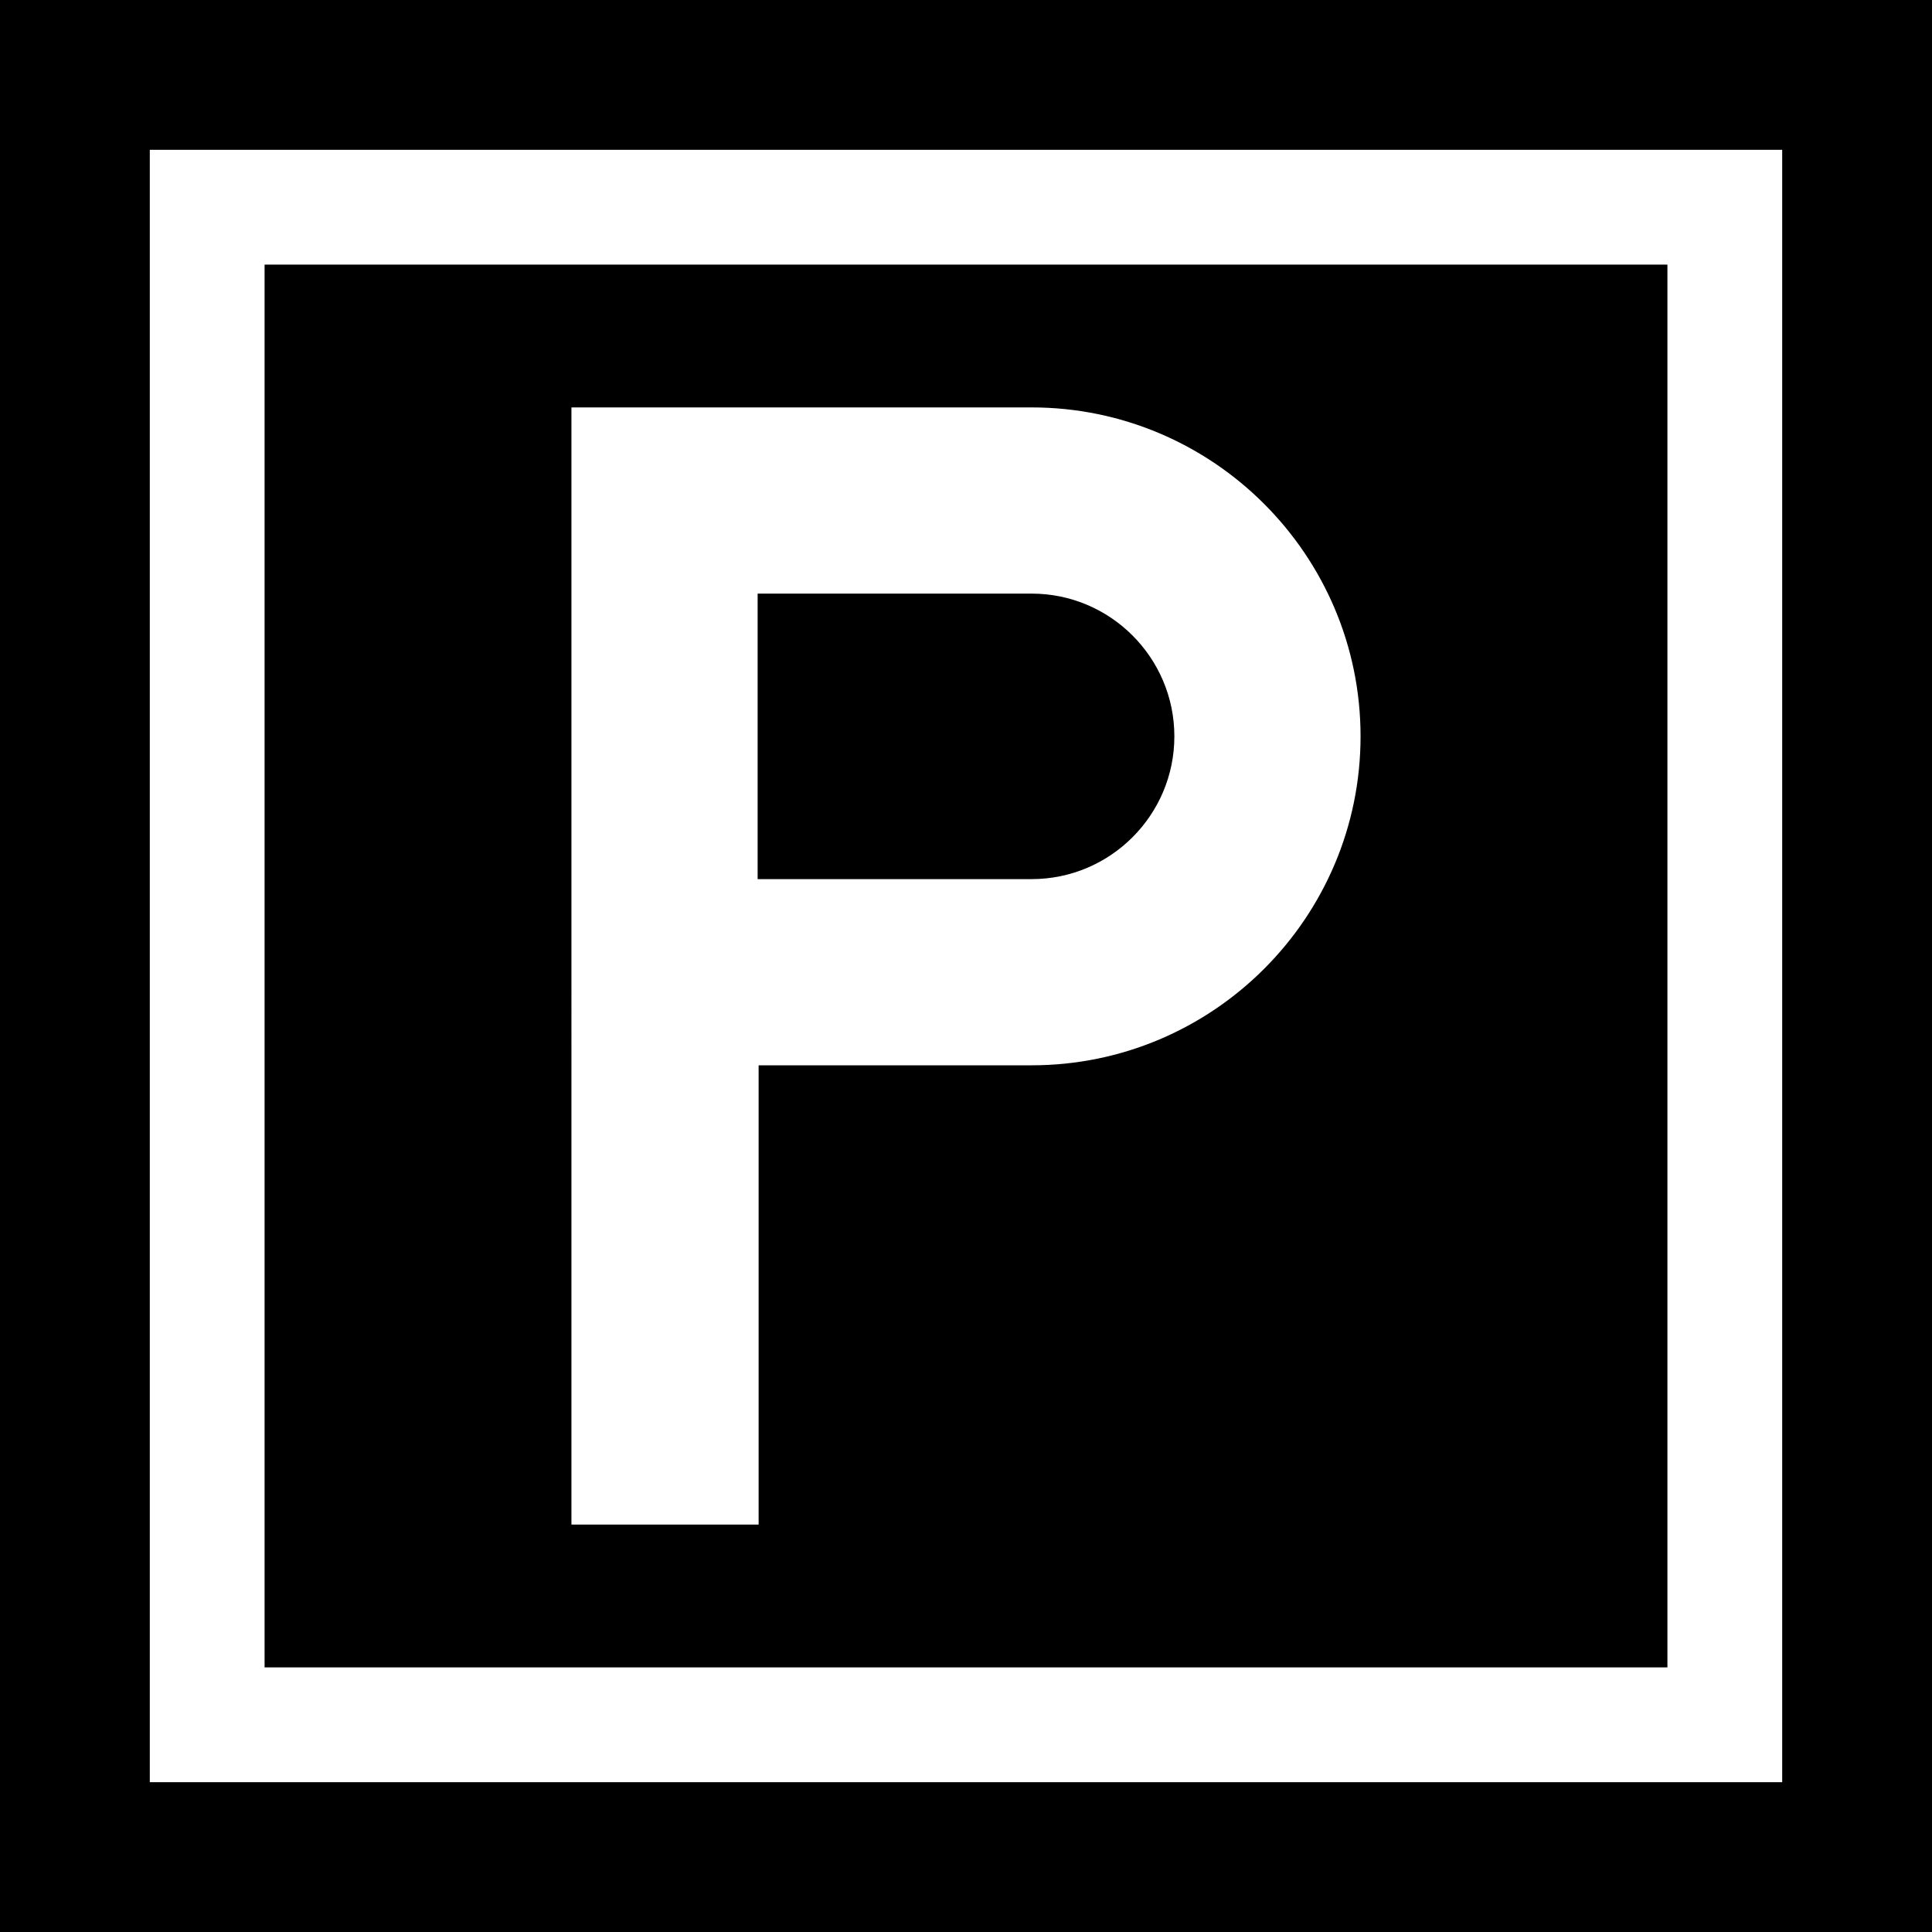
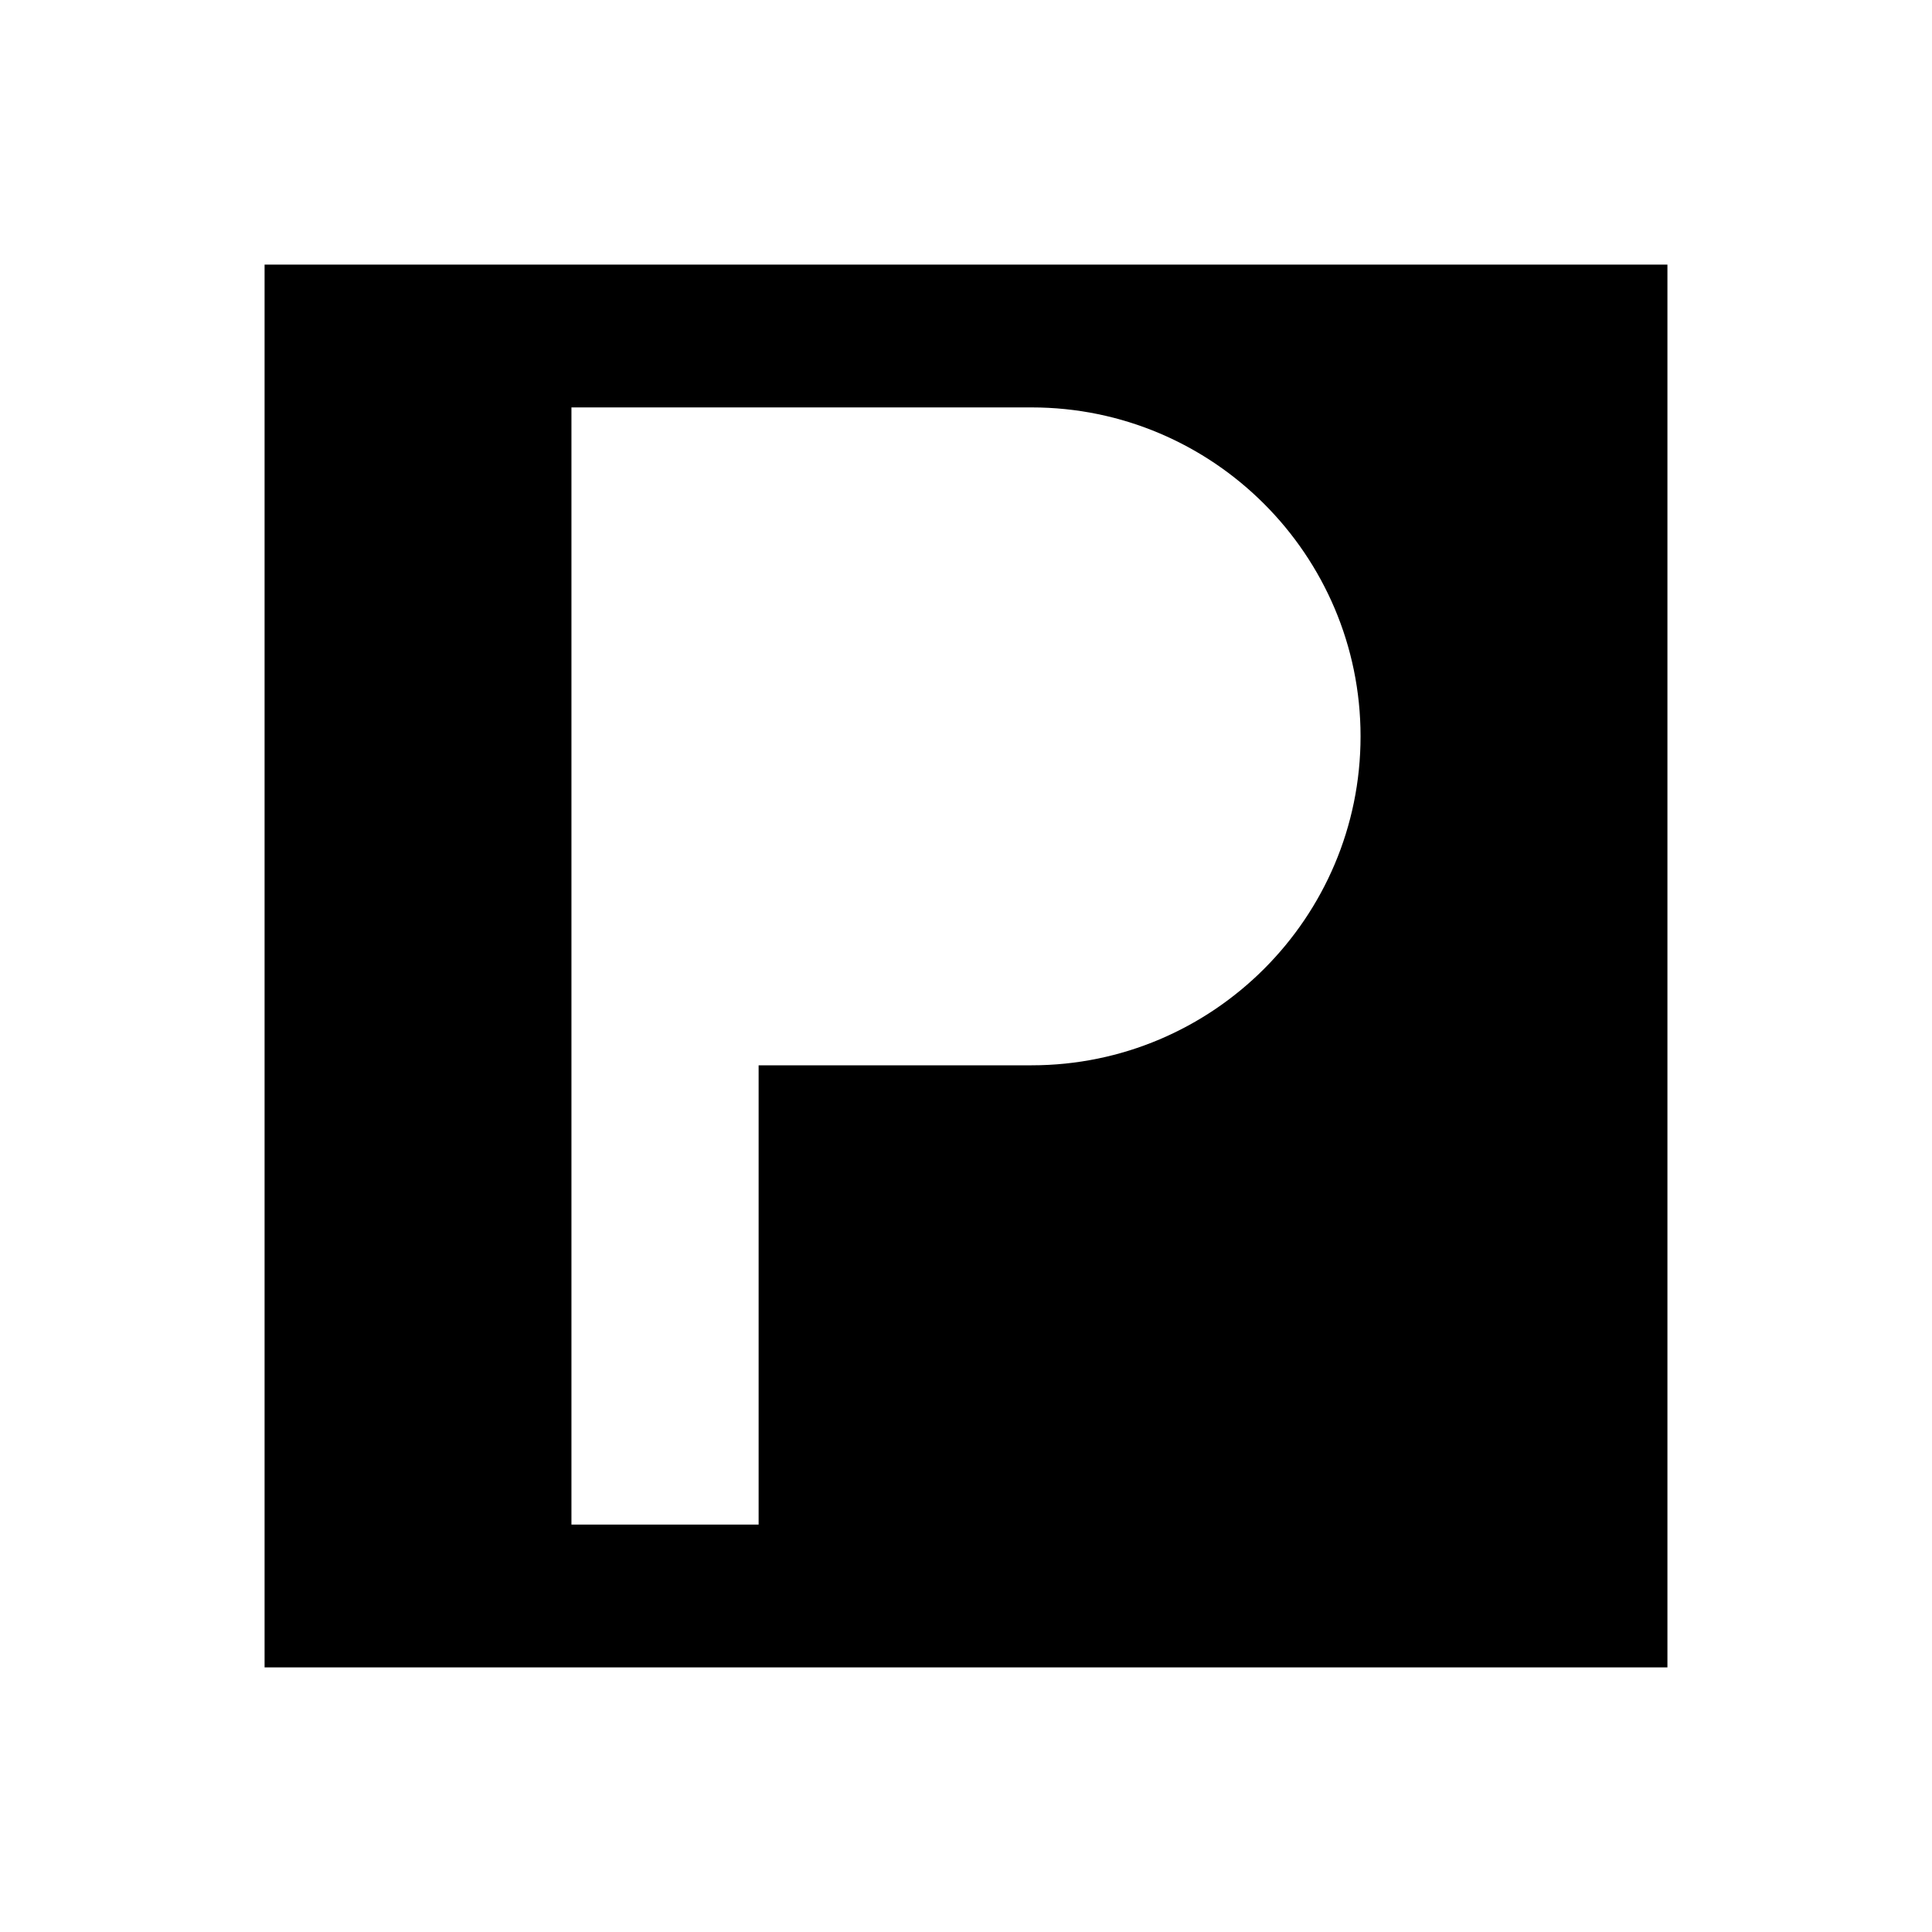
<svg xmlns="http://www.w3.org/2000/svg" version="1.1" id="Layer_1" x="0px" y="0px" viewBox="0 0 512 512" style="enable-background:new 0 0 512 512;" xml:space="preserve">
  <g>
    <g>
      <path d="M70.117,70.118v371.765h371.767V70.118H70.117z M273.386,282.317h-72.344v121.713h-49.605V107.97h0.001h121.949    c48.068,0,87.175,39.106,87.175,87.174C360.561,243.212,321.455,282.317,273.386,282.317z" />
    </g>
  </g>
  <g>
    <g>
-       <path d="M273.386,157.313h-72.606v75.662h72.606c20.86,0,37.831-16.972,37.831-37.832    C311.217,174.284,294.247,157.313,273.386,157.313z" />
-     </g>
+       </g>
  </g>
  <g>
    <g>
-       <path d="M0,0.001v511.999h512V0.001H0z M472.301,472.3H39.699V39.701h432.601V472.3z" />
-     </g>
+       </g>
  </g>
  <g>
</g>
  <g>
</g>
  <g>
</g>
  <g>
</g>
  <g>
</g>
  <g>
</g>
  <g>
</g>
  <g>
</g>
  <g>
</g>
  <g>
</g>
  <g>
</g>
  <g>
</g>
  <g>
</g>
  <g>
</g>
  <g>
</g>
</svg>